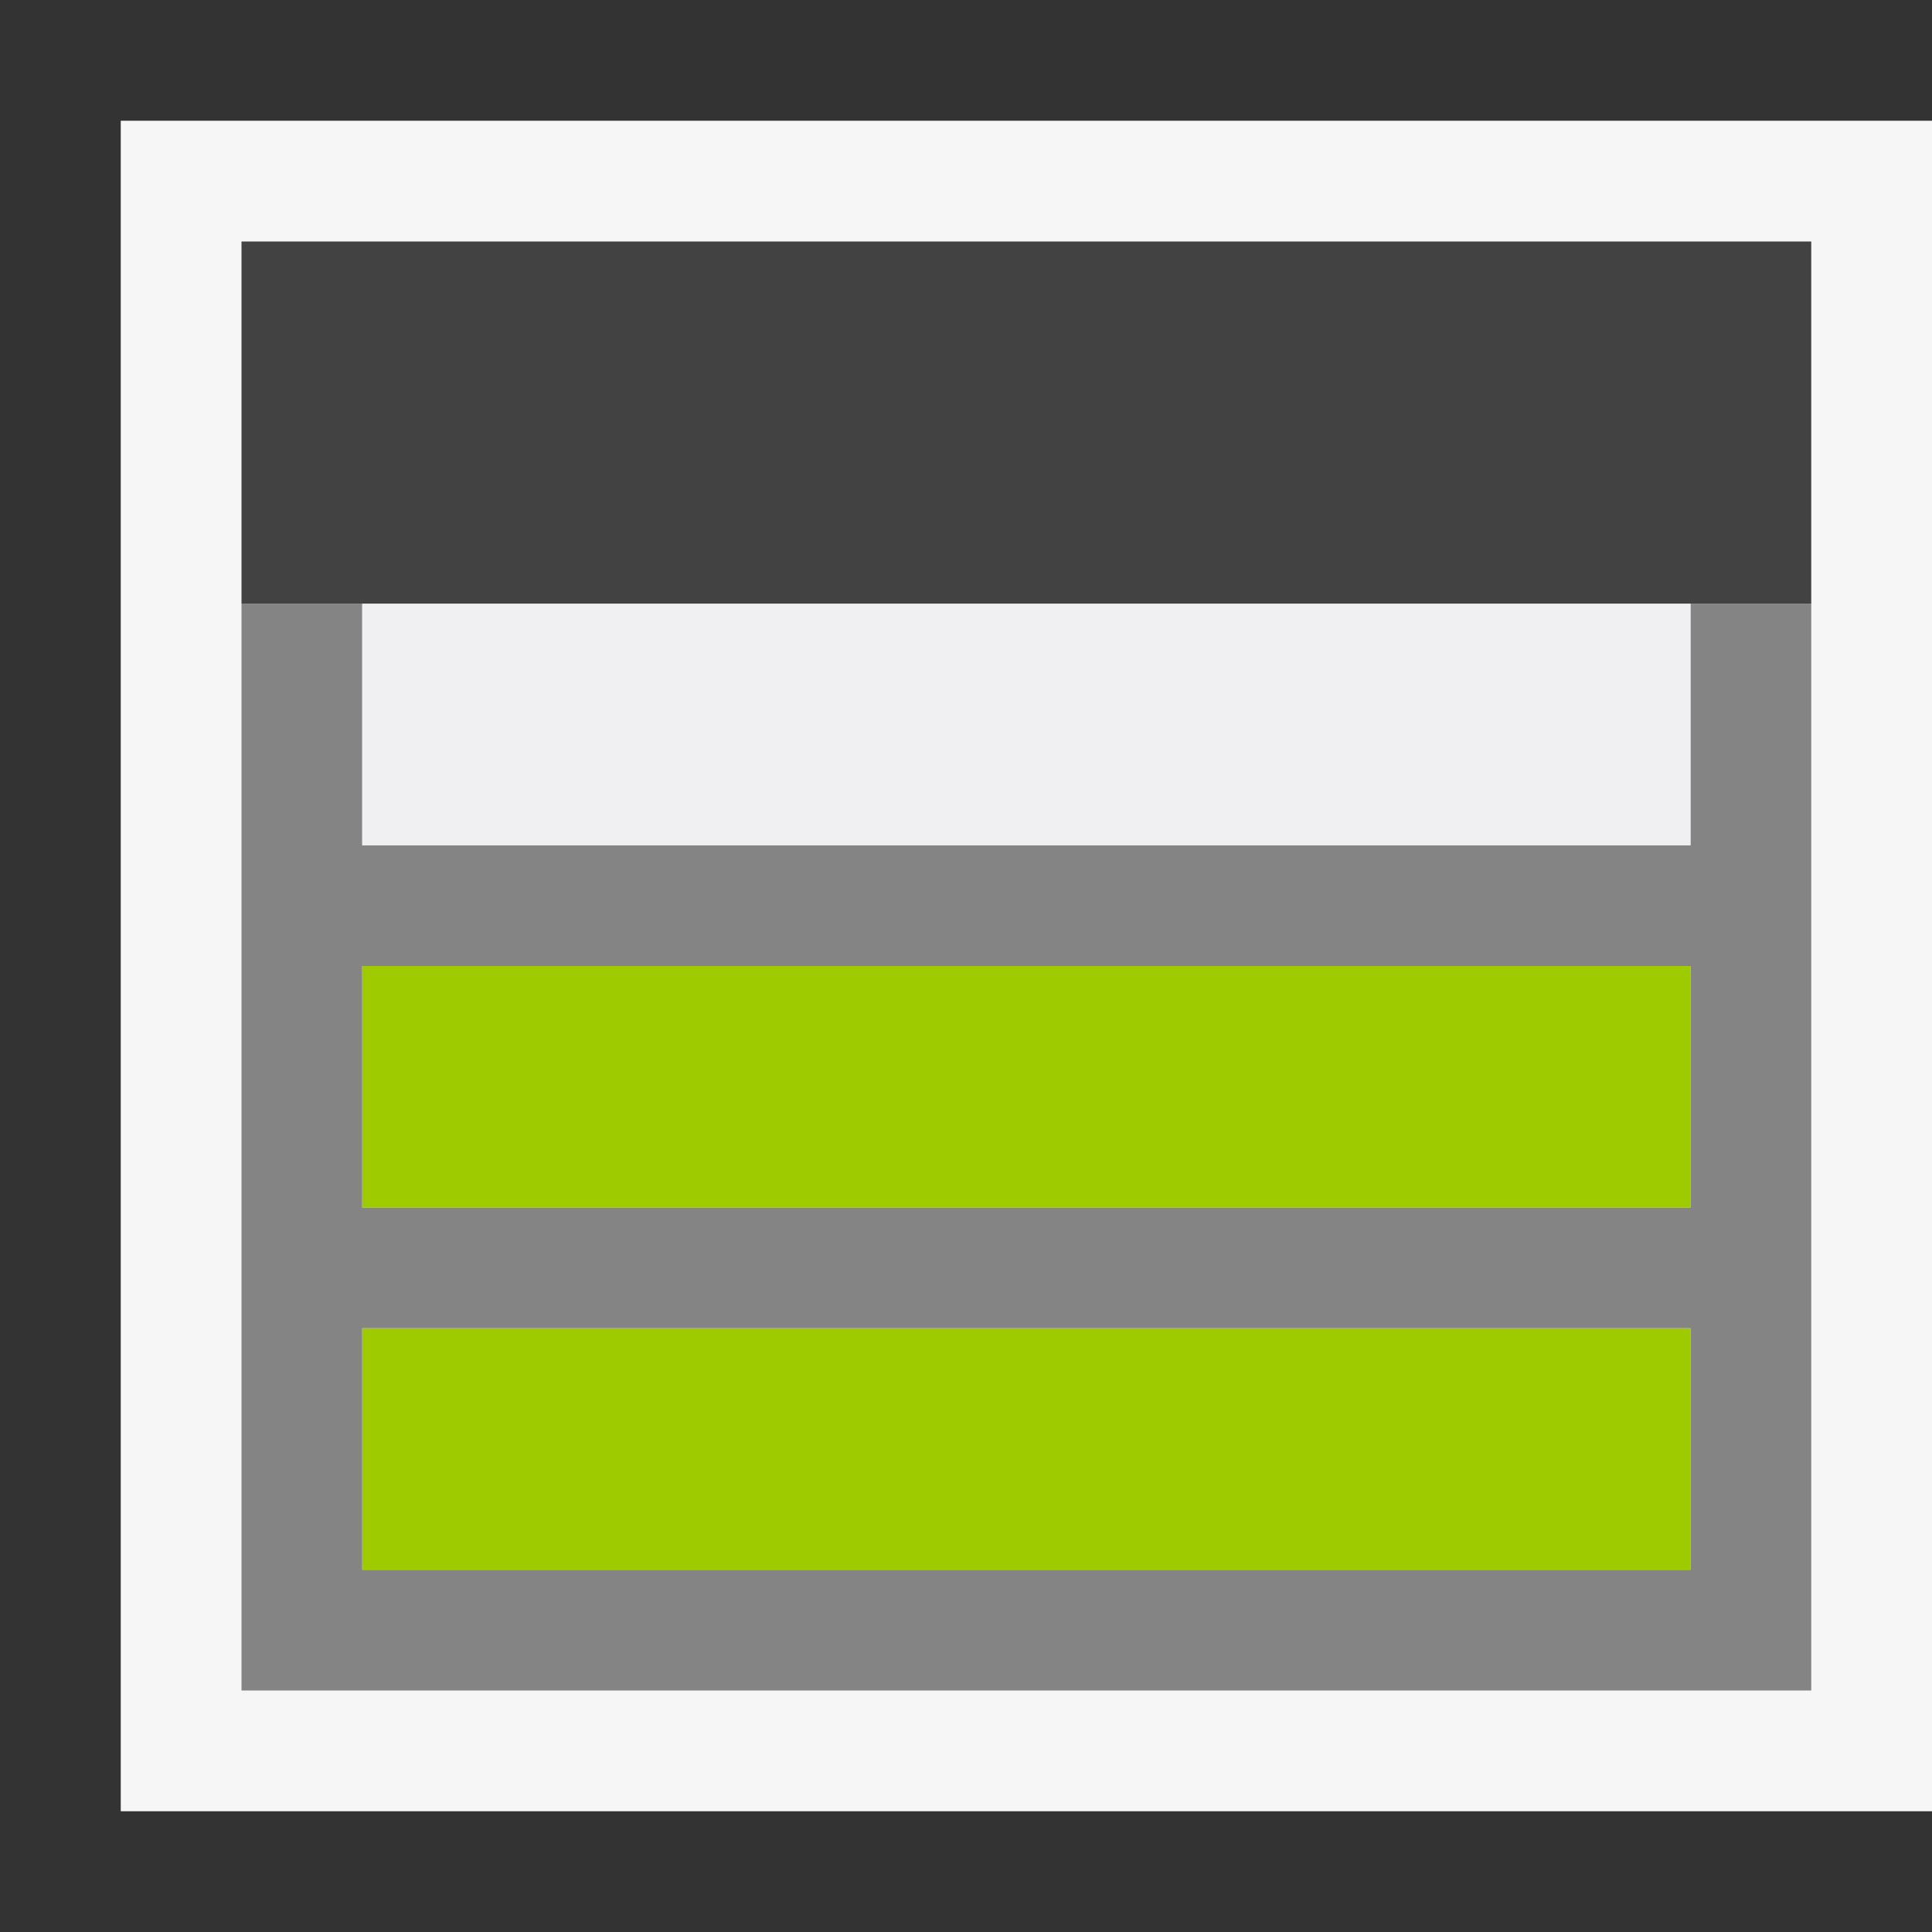
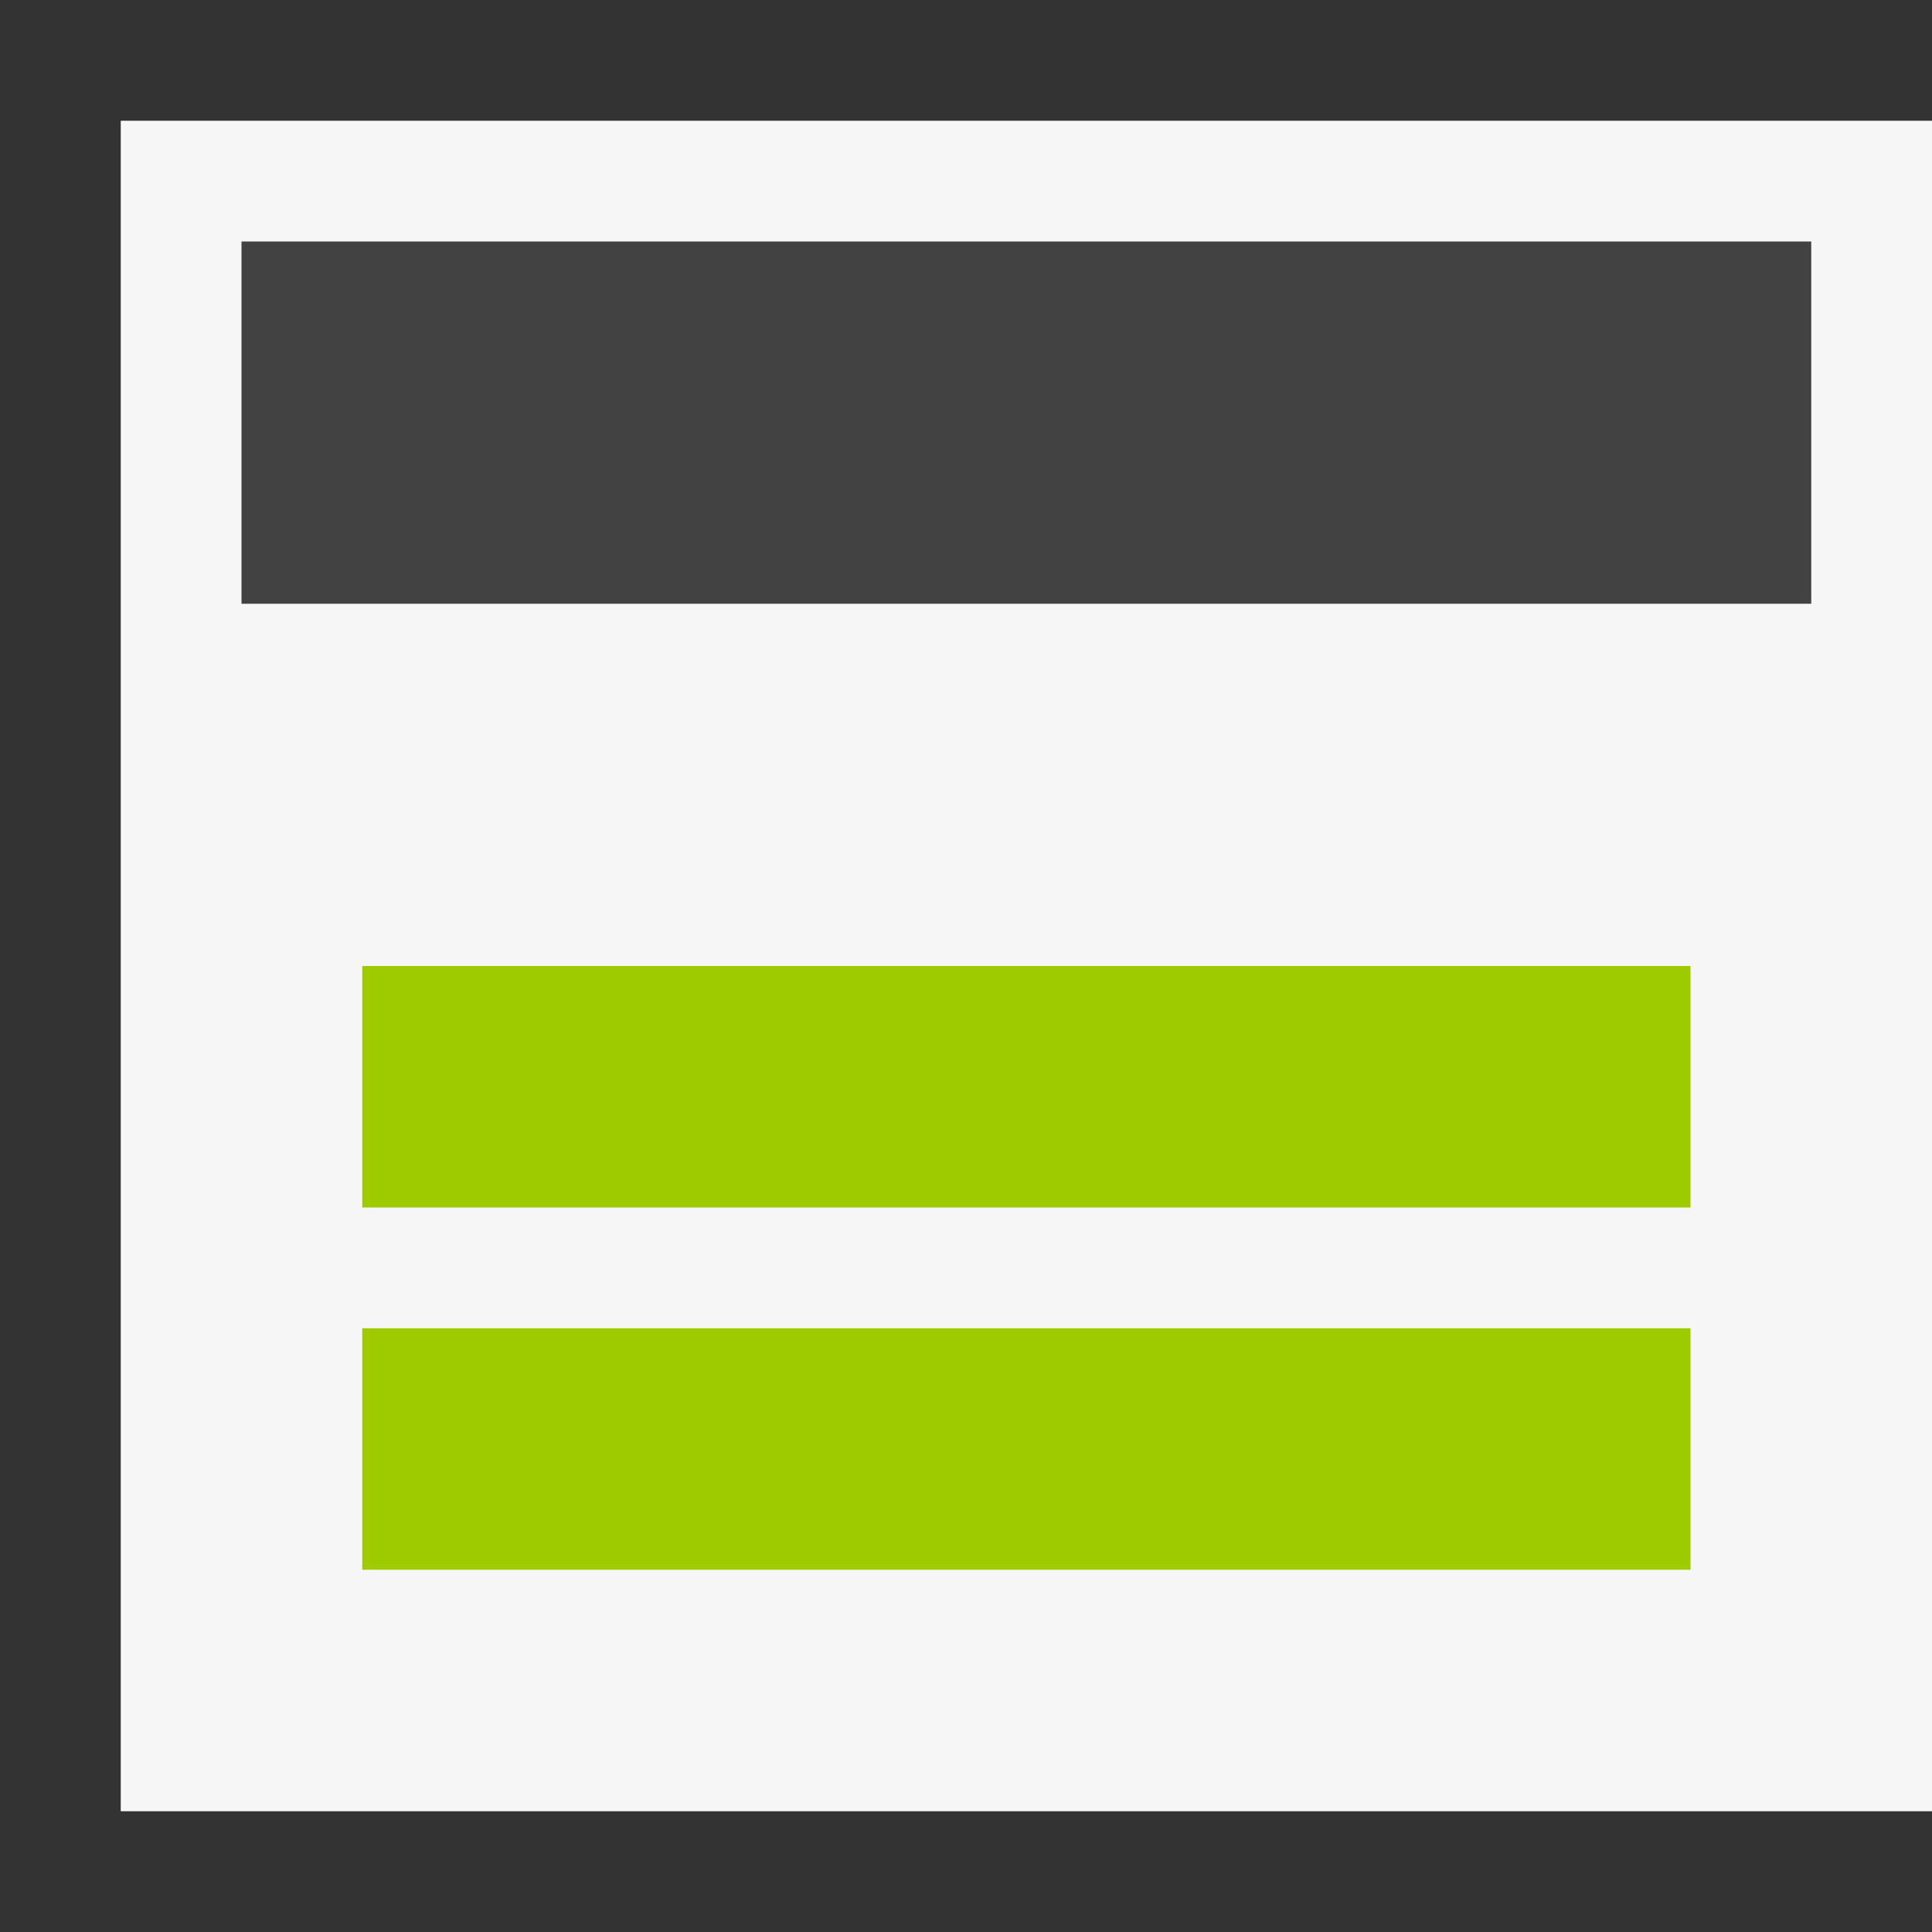
<svg xmlns="http://www.w3.org/2000/svg" viewBox="0 0 16 16">
  <rect x="0" y="0" width="16" height="16" fill="#333333" stroke="none" />
  <style>.icon-canvas-transparent{opacity:0;fill:#f6f6f6}.icon-vs-out{fill:#f6f6f6}.icon-vs-bg{fill:#424242}.icon-vs-fg{fill:#f0eff1}.graph-frame-lime{fill:#9eca00}.icon-disabled-grey{fill:#848484}</style>
-   <path class="icon-canvas-transparent" d="M16 16H0V0h16v16z" id="canvas" />
  <path class="icon-vs-out" d="M1 1h15v14H1V1z" id="outline" />
  <g id="iconBg">
-     <path class="icon-disabled-grey" d="M14 5v2H3V5H2v9h13V5h-1zm0 8H3v-2h11v2zm0-3H3V8h11v2z" />
    <path class="icon-vs-bg" d="M2 2h13v3H2z" />
  </g>
  <g id="iconFg">
-     <path class="icon-vs-fg" d="M14 7H3V5h11v2z" />
    <path class="graph-frame-lime" d="M14 8H3v2h11V8zm0 3H3v2h11v-2z" />
  </g>
</svg>